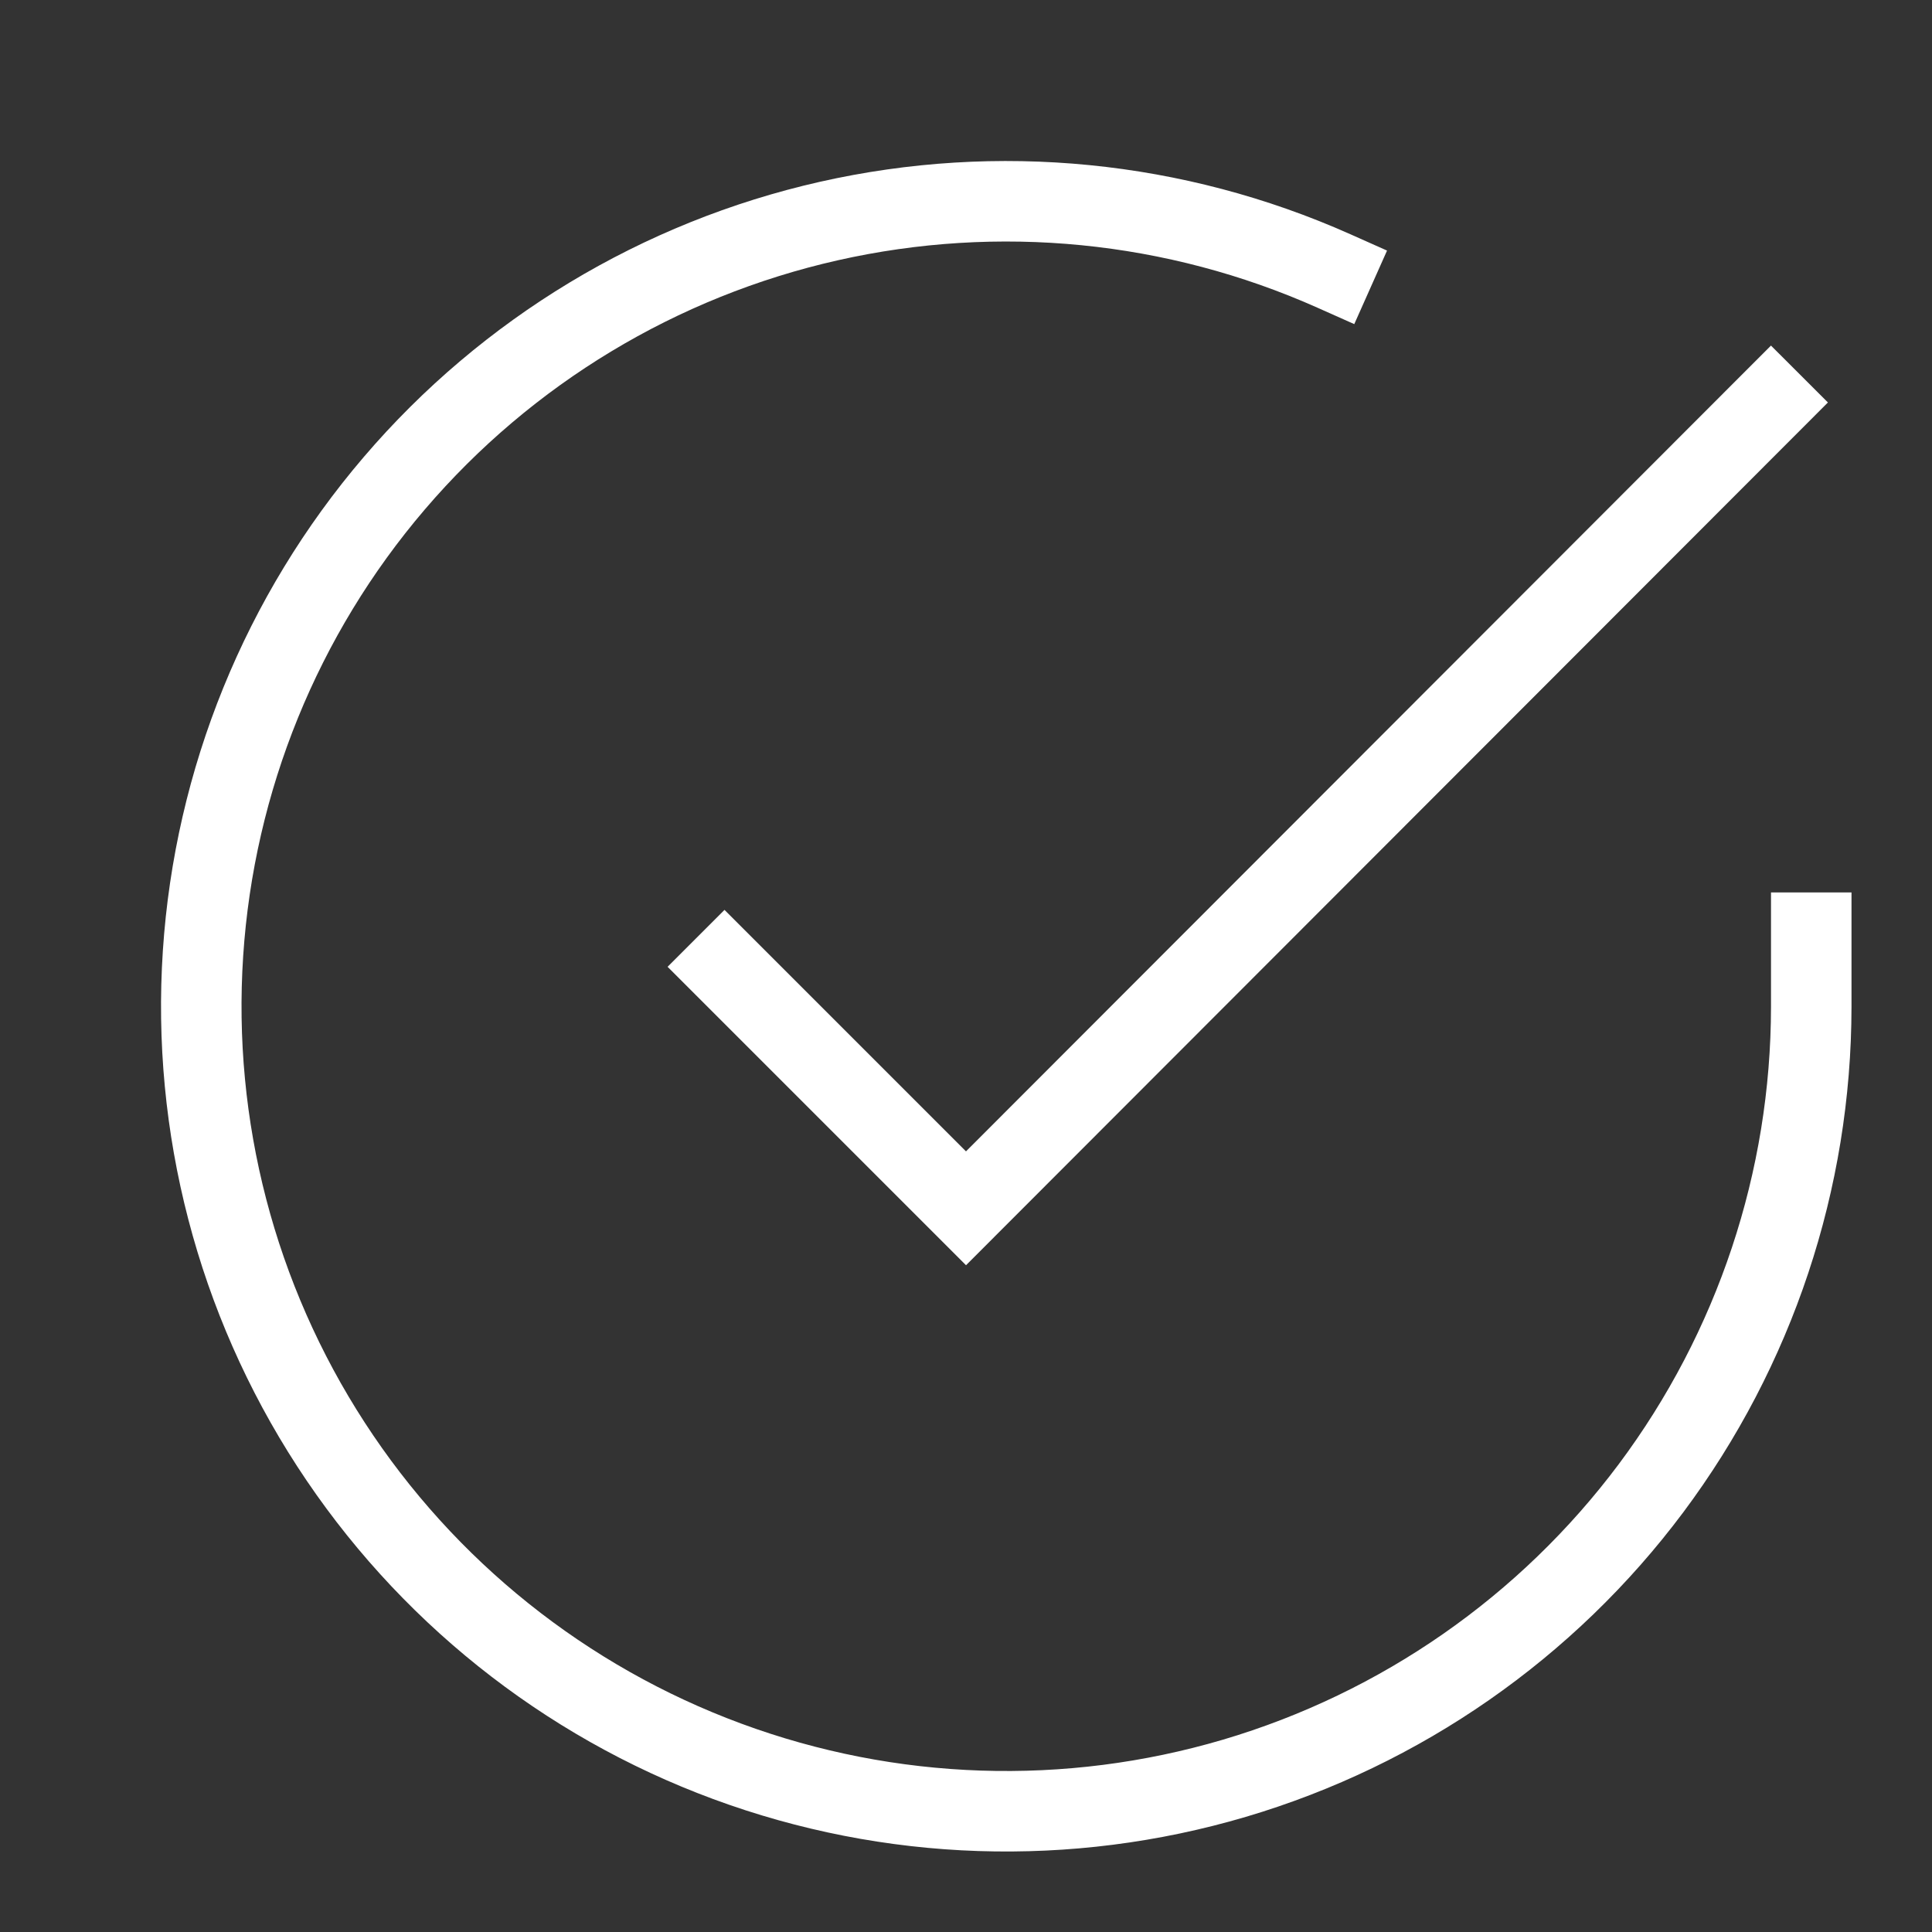
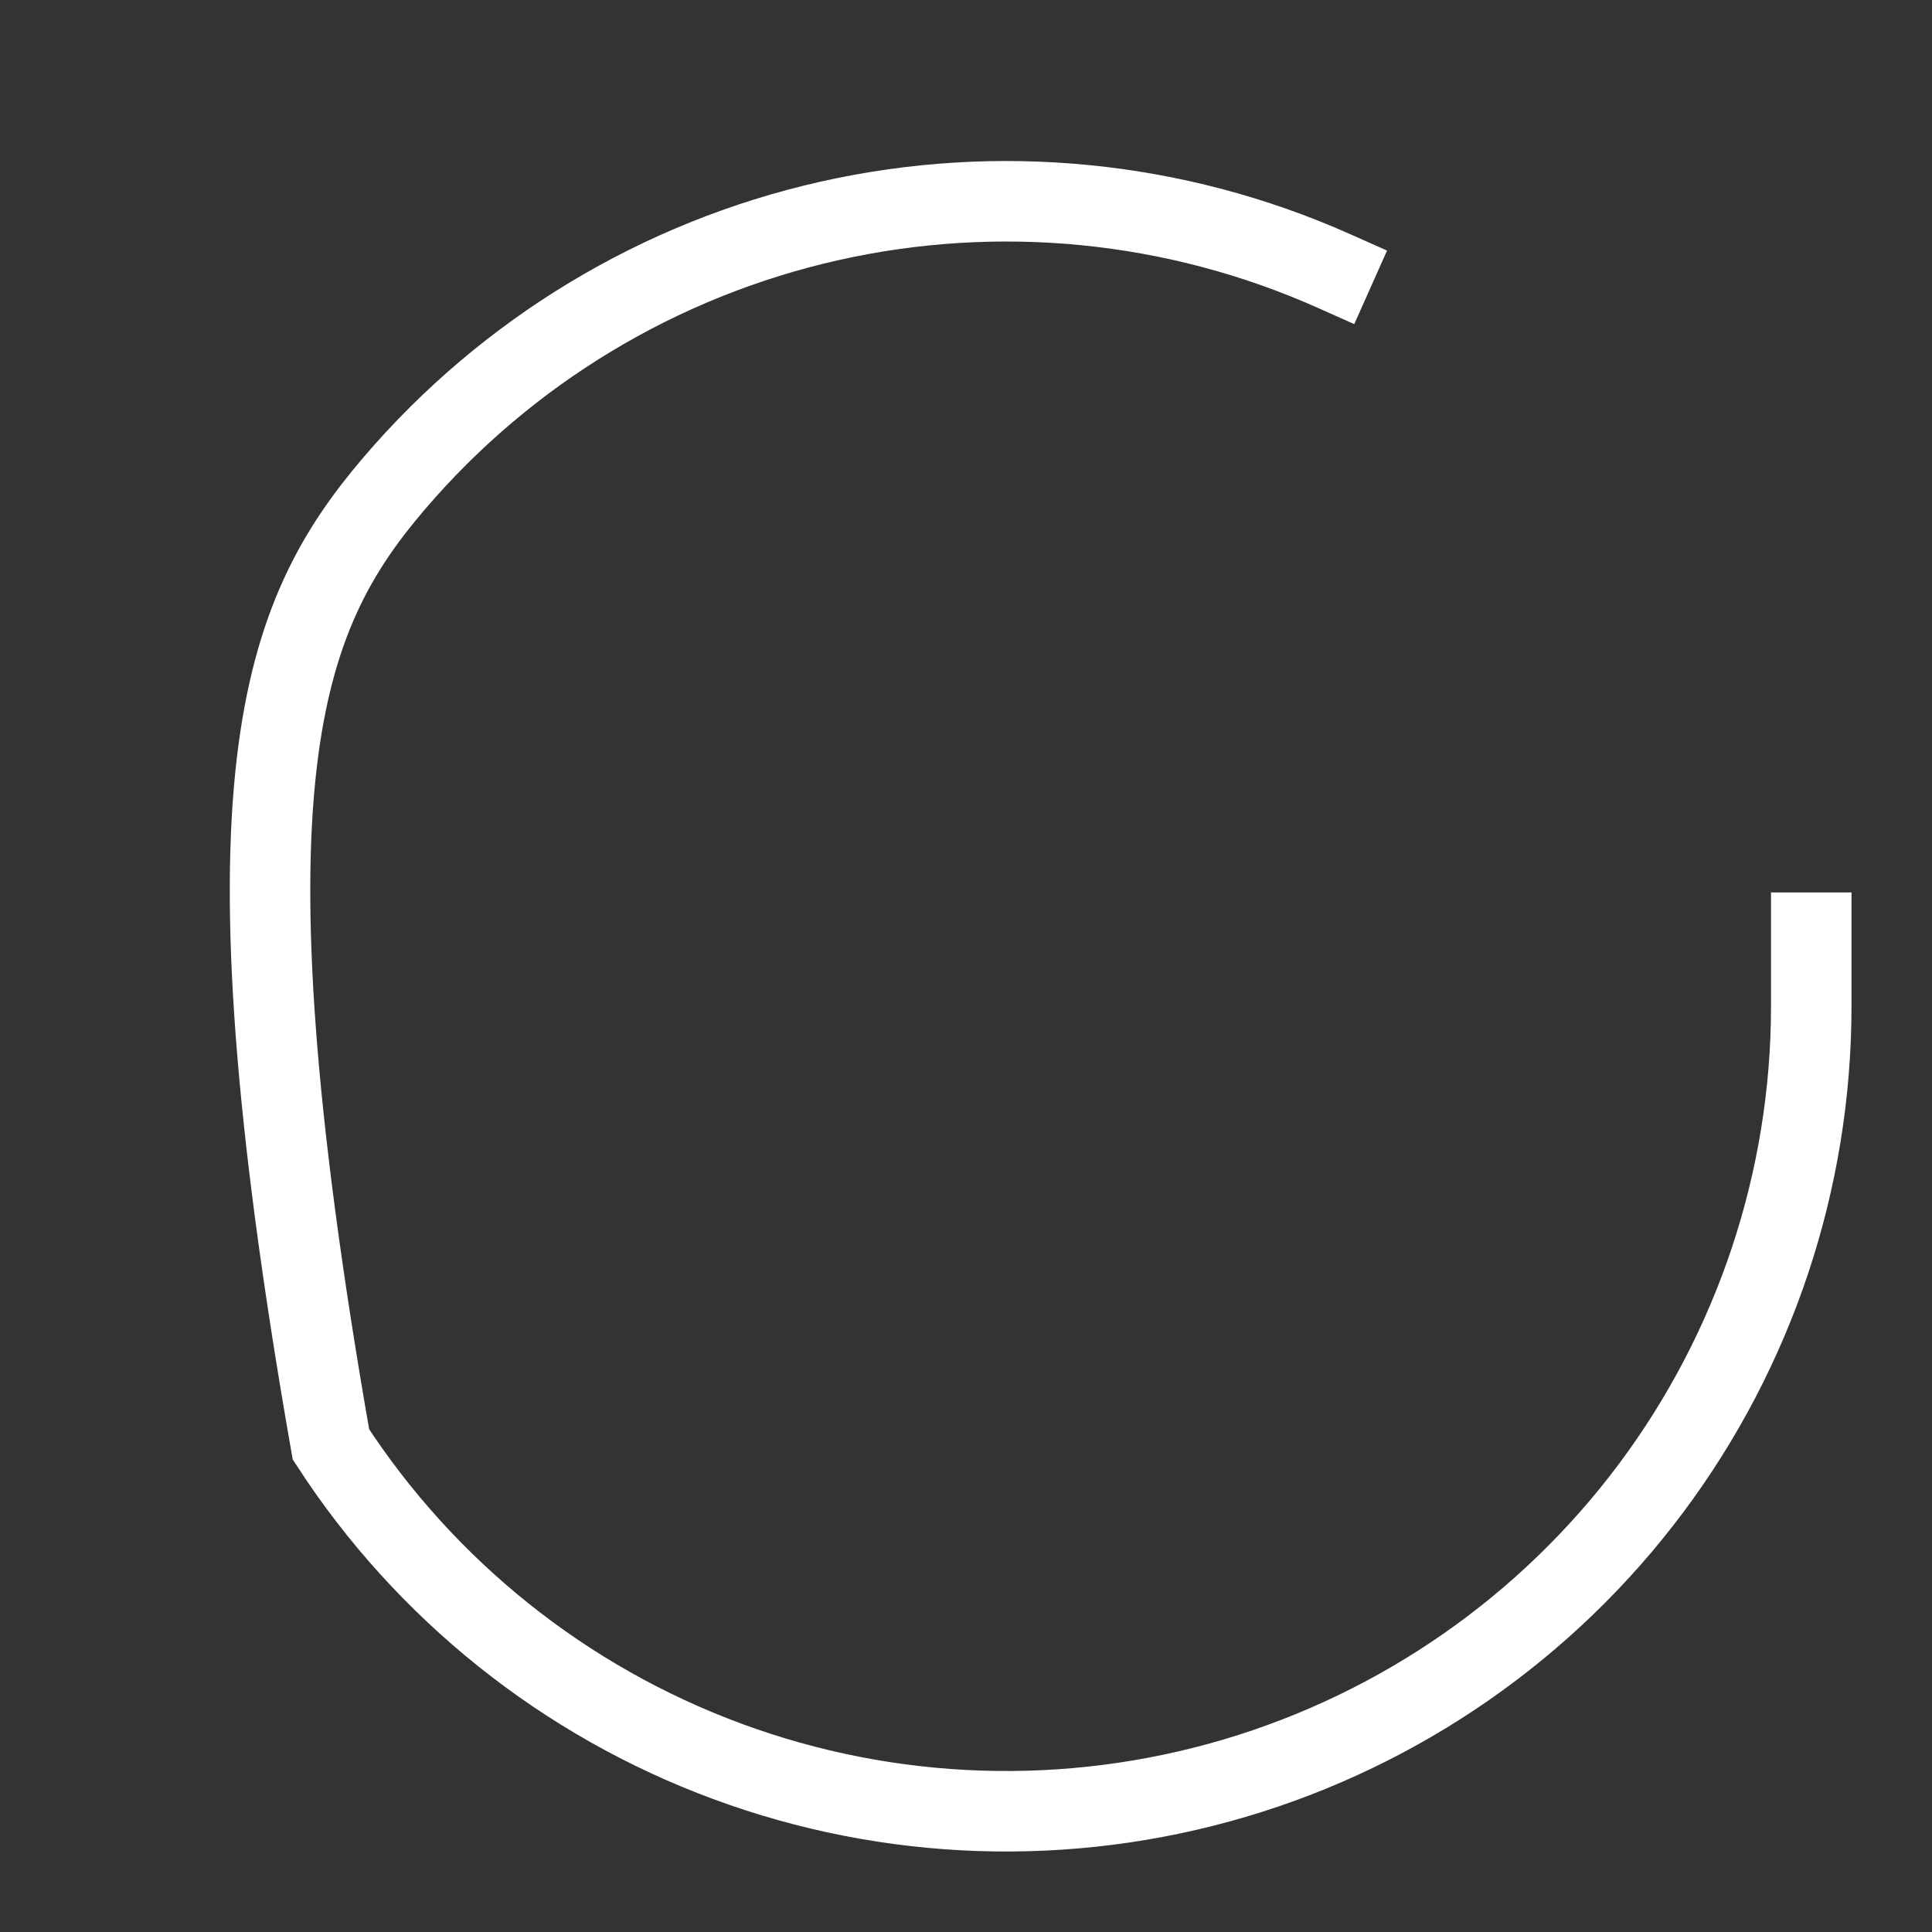
<svg xmlns="http://www.w3.org/2000/svg" width="24" height="24" viewBox="0 0 24 24" fill="none">
  <rect x="0" y="0" width="24" height="24" fill="#333333" stroke="none" />
-   <path d="M22.5 11.586V12.506C22.499 14.662 21.8 16.76 20.509 18.488C19.218 20.215 17.403 21.478 15.335 22.09C13.267 22.701 11.057 22.628 9.034 21.88C7.012 21.133 5.285 19.752 4.111 17.943C2.937 16.134 2.38 13.994 2.522 11.842C2.664 9.69 3.497 7.642 4.898 6.003C6.299 4.364 8.193 3.221 10.296 2.746C12.4 2.271 14.6 2.488 16.57 3.366" stroke="white" stroke-linecap="square" />
-   <path d="M22 5L12 15.01L9 12.01" stroke="white" stroke-linecap="square" />
+   <path d="M22.5 11.586V12.506C22.499 14.662 21.8 16.76 20.509 18.488C19.218 20.215 17.403 21.478 15.335 22.09C13.267 22.701 11.057 22.628 9.034 21.88C7.012 21.133 5.285 19.752 4.111 17.943C2.664 9.69 3.497 7.642 4.898 6.003C6.299 4.364 8.193 3.221 10.296 2.746C12.4 2.271 14.6 2.488 16.57 3.366" stroke="white" stroke-linecap="square" />
</svg>